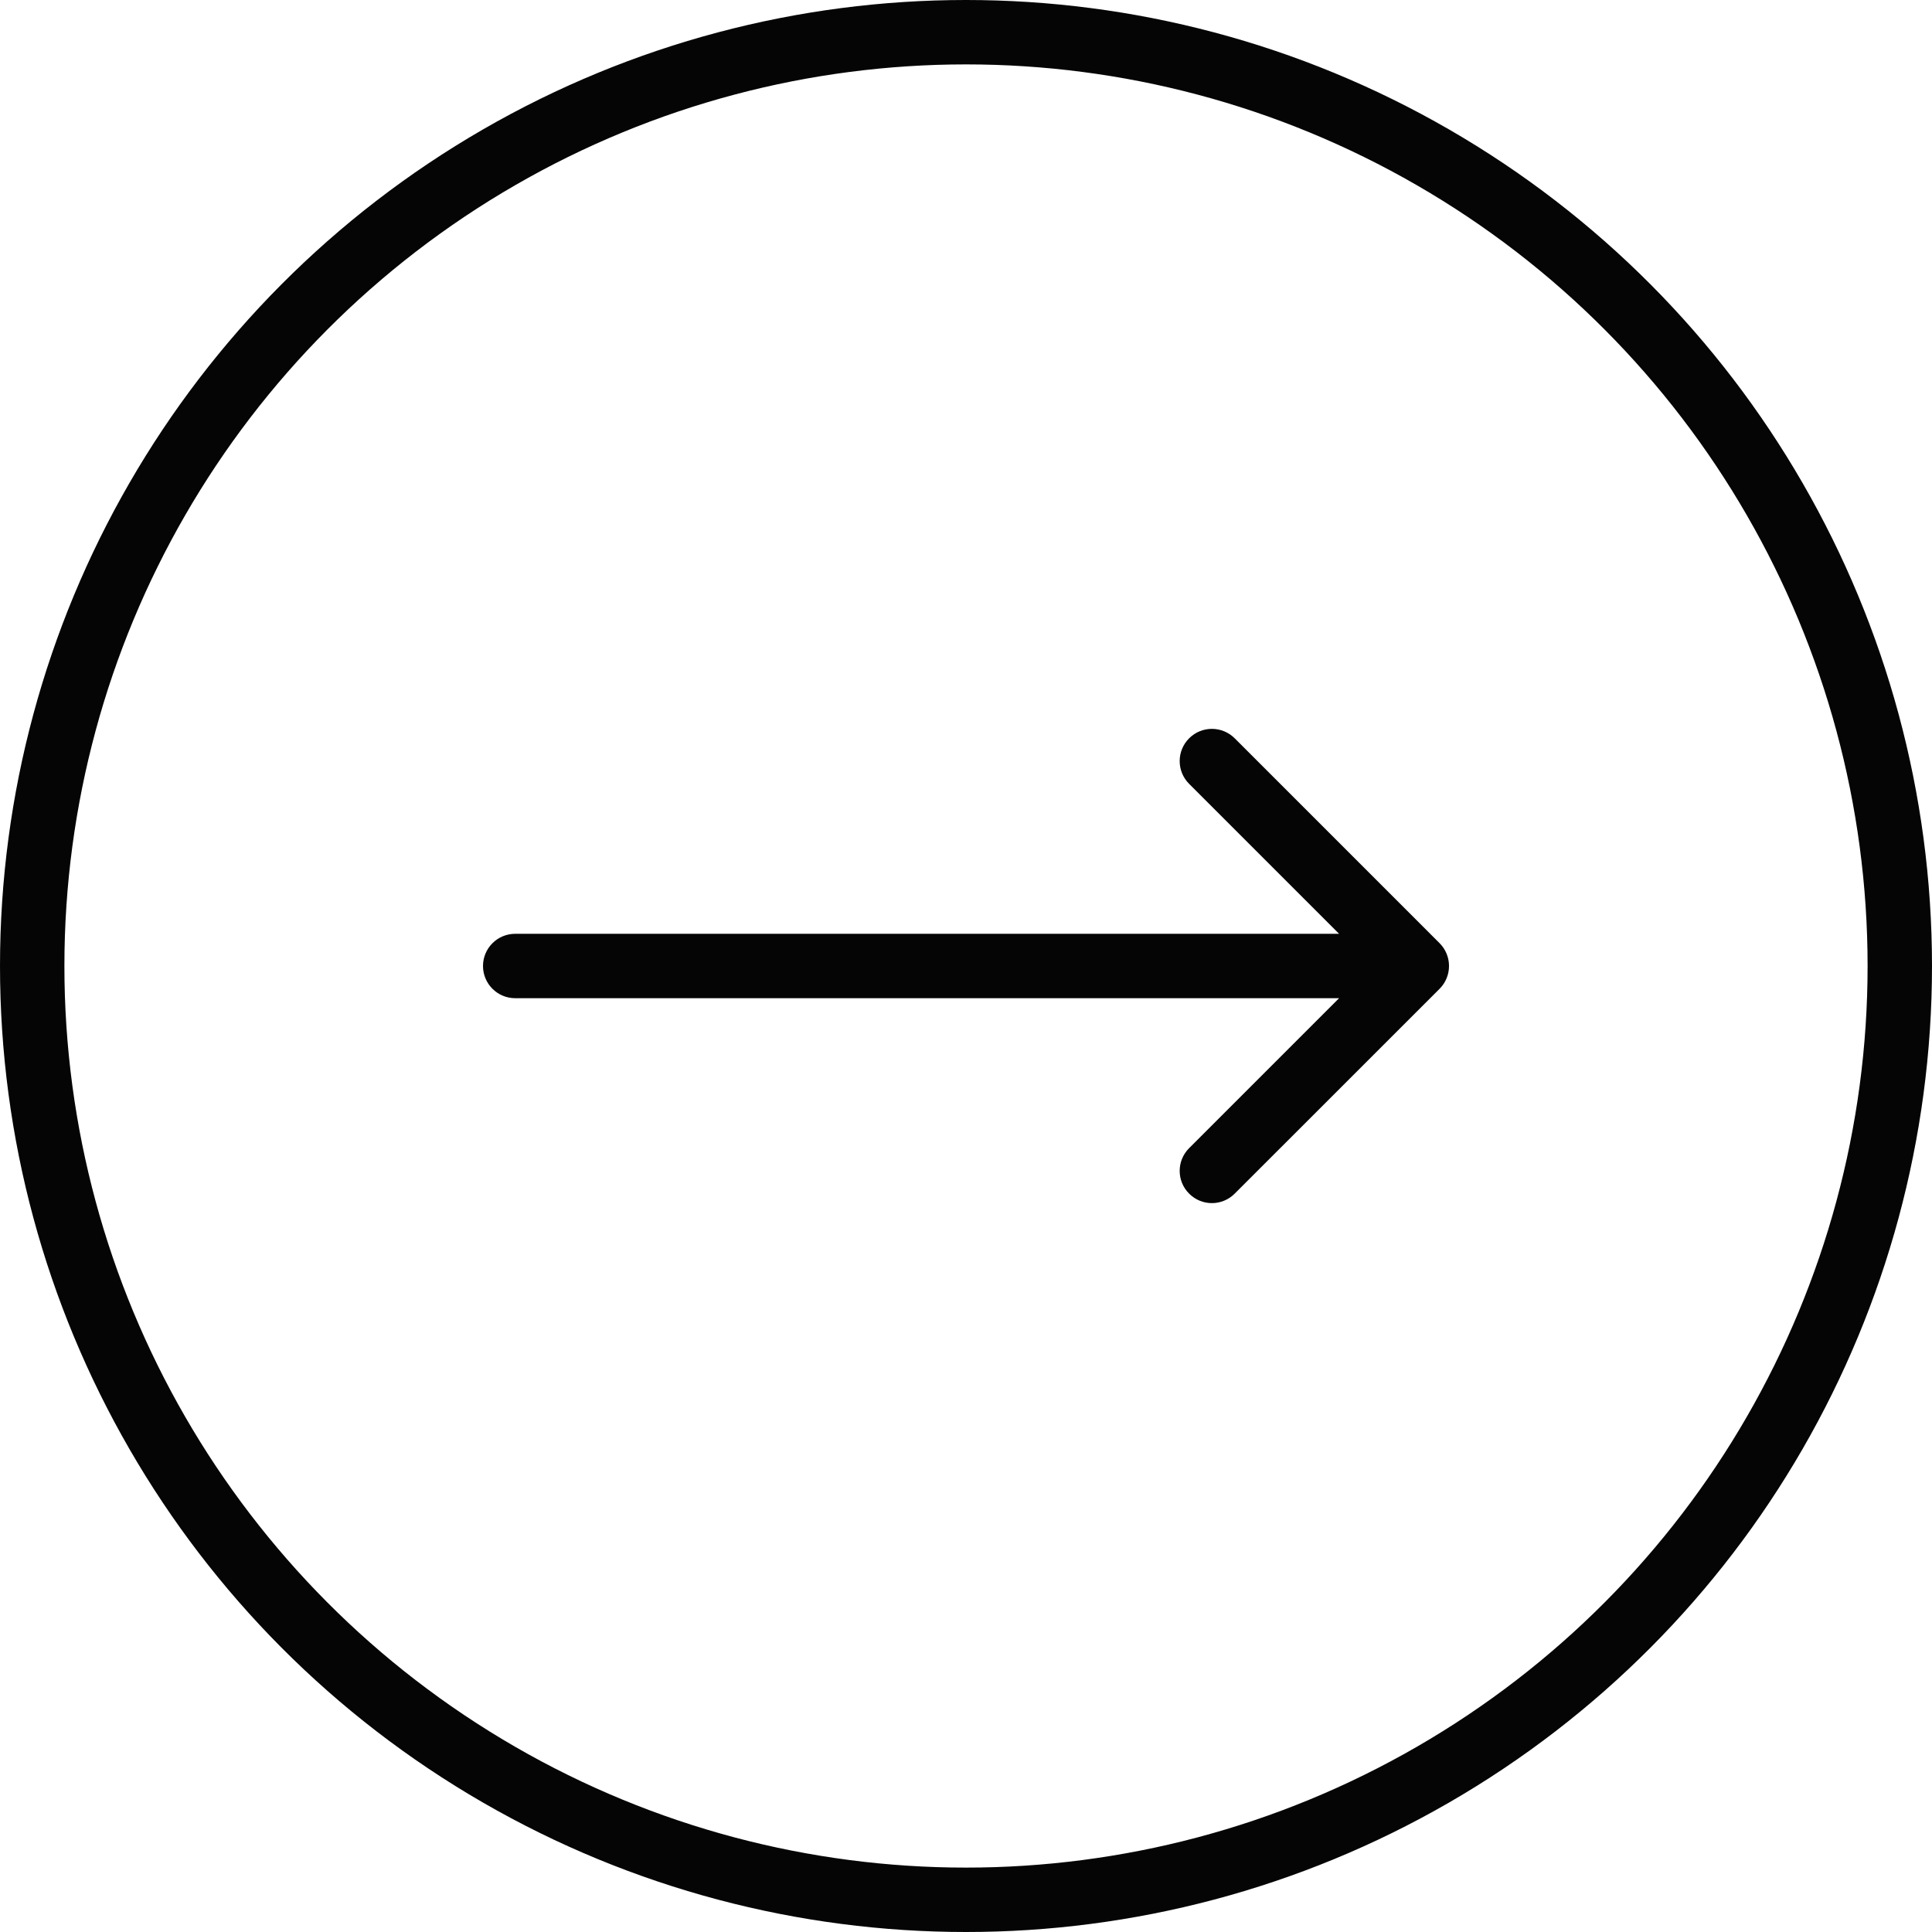
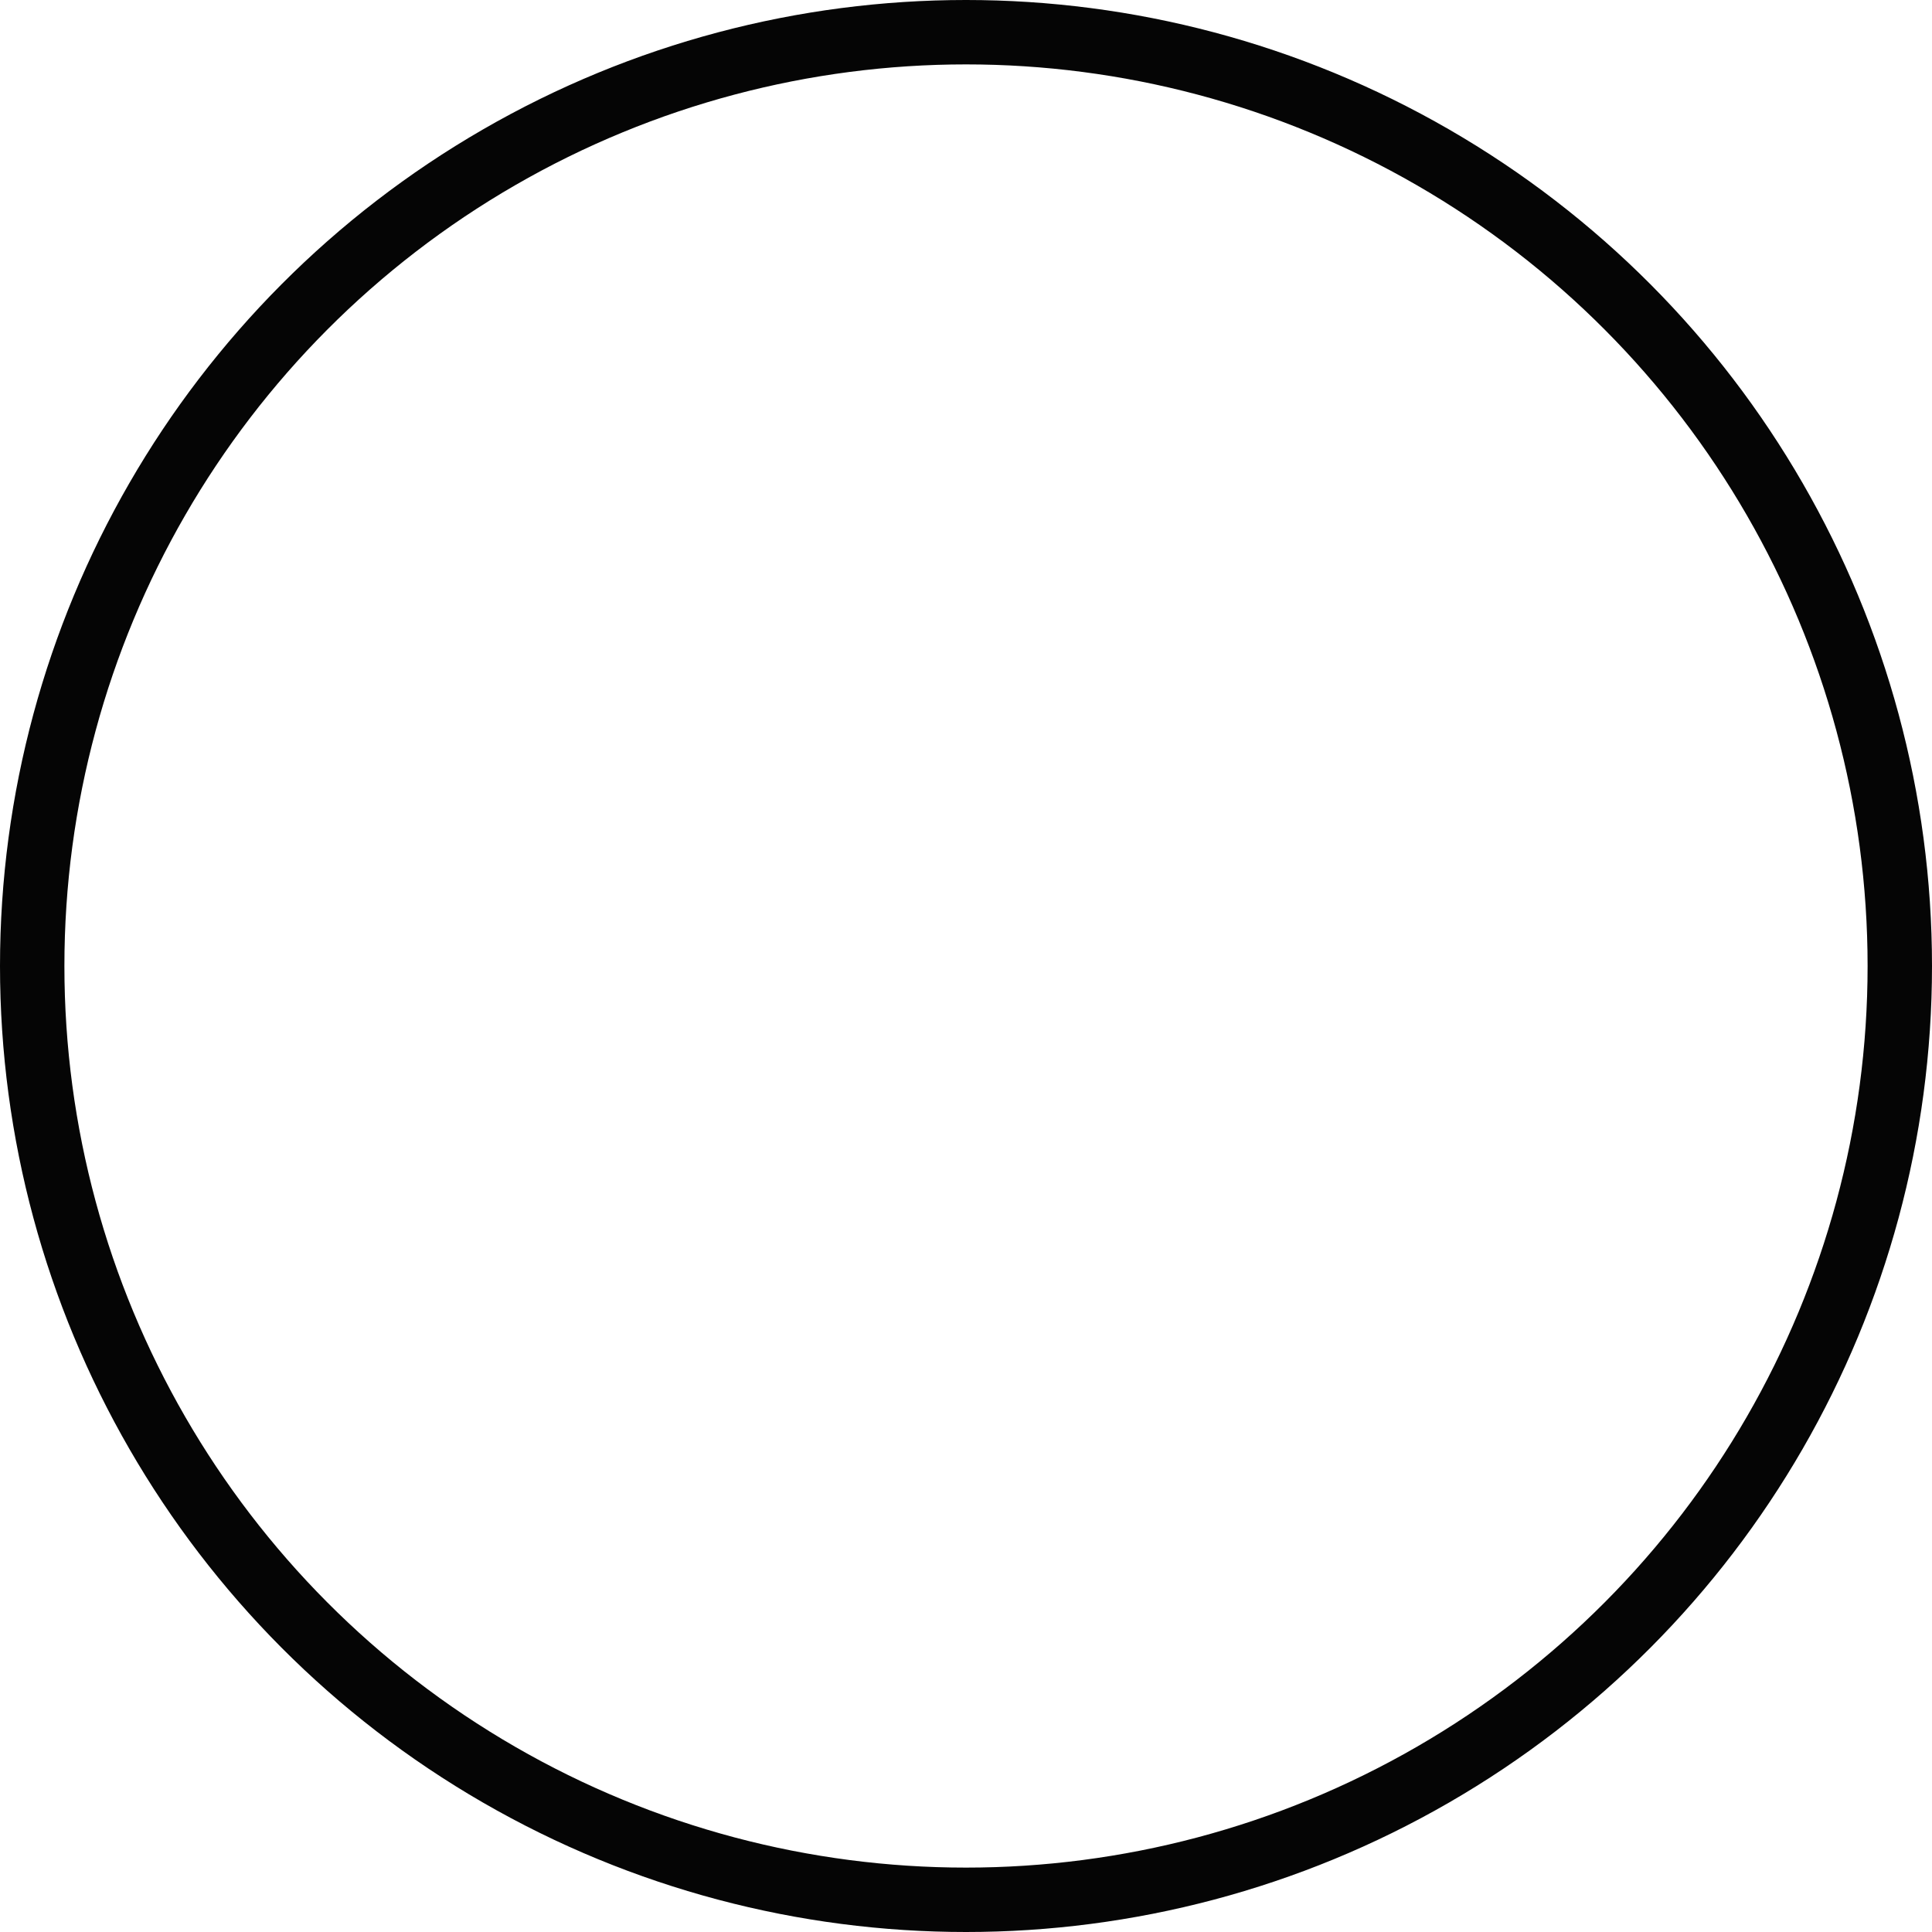
<svg xmlns="http://www.w3.org/2000/svg" width="30" height="30" viewBox="0 0 30 30" fill="none">
  <circle cx="15" cy="15" r="14.5" stroke="#050505" />
-   <path d="M8 15.5C7.724 15.5 7.5 15.276 7.5 15C7.5 14.724 7.724 14.5 8 14.5L8 15.5ZM22.354 14.646C22.549 14.842 22.549 15.158 22.354 15.354L19.172 18.535C18.976 18.731 18.66 18.731 18.465 18.535C18.269 18.34 18.269 18.024 18.465 17.828L21.293 15L18.465 12.172C18.269 11.976 18.269 11.66 18.465 11.464C18.66 11.269 18.976 11.269 19.172 11.464L22.354 14.646ZM8 14.5L22 14.5L22 15.5L8 15.5L8 14.5Z" fill="#050505" />
</svg>